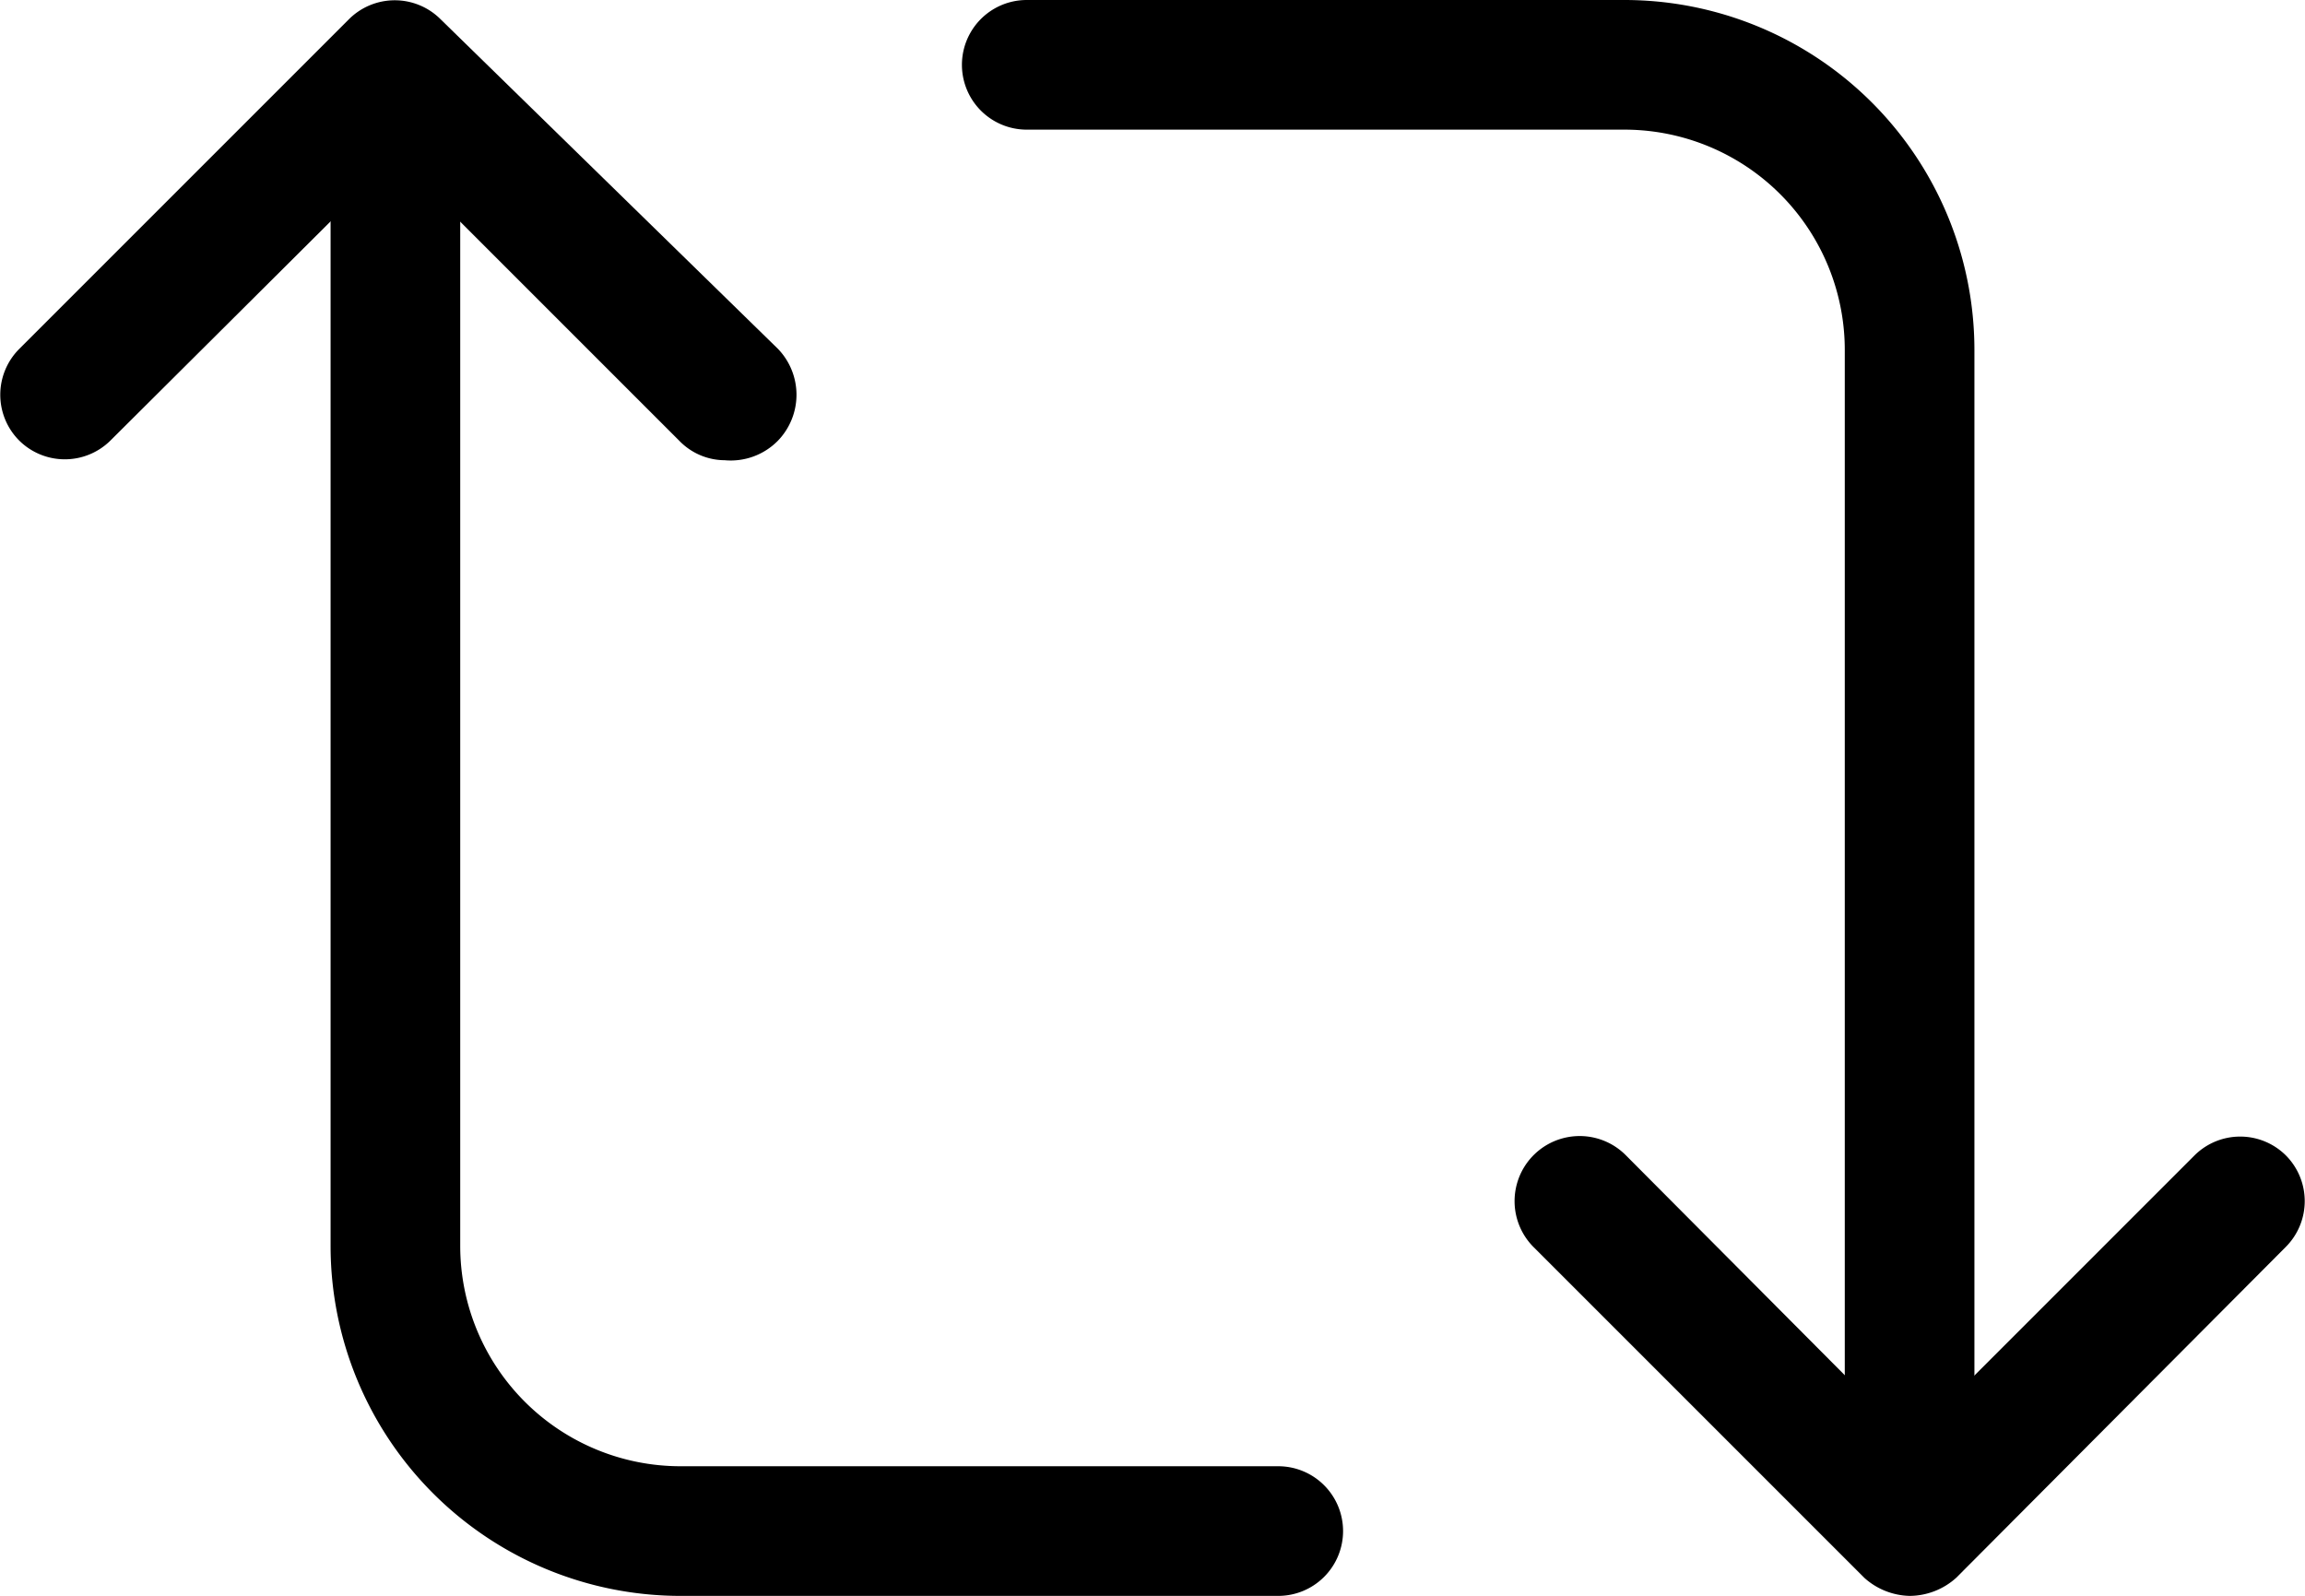
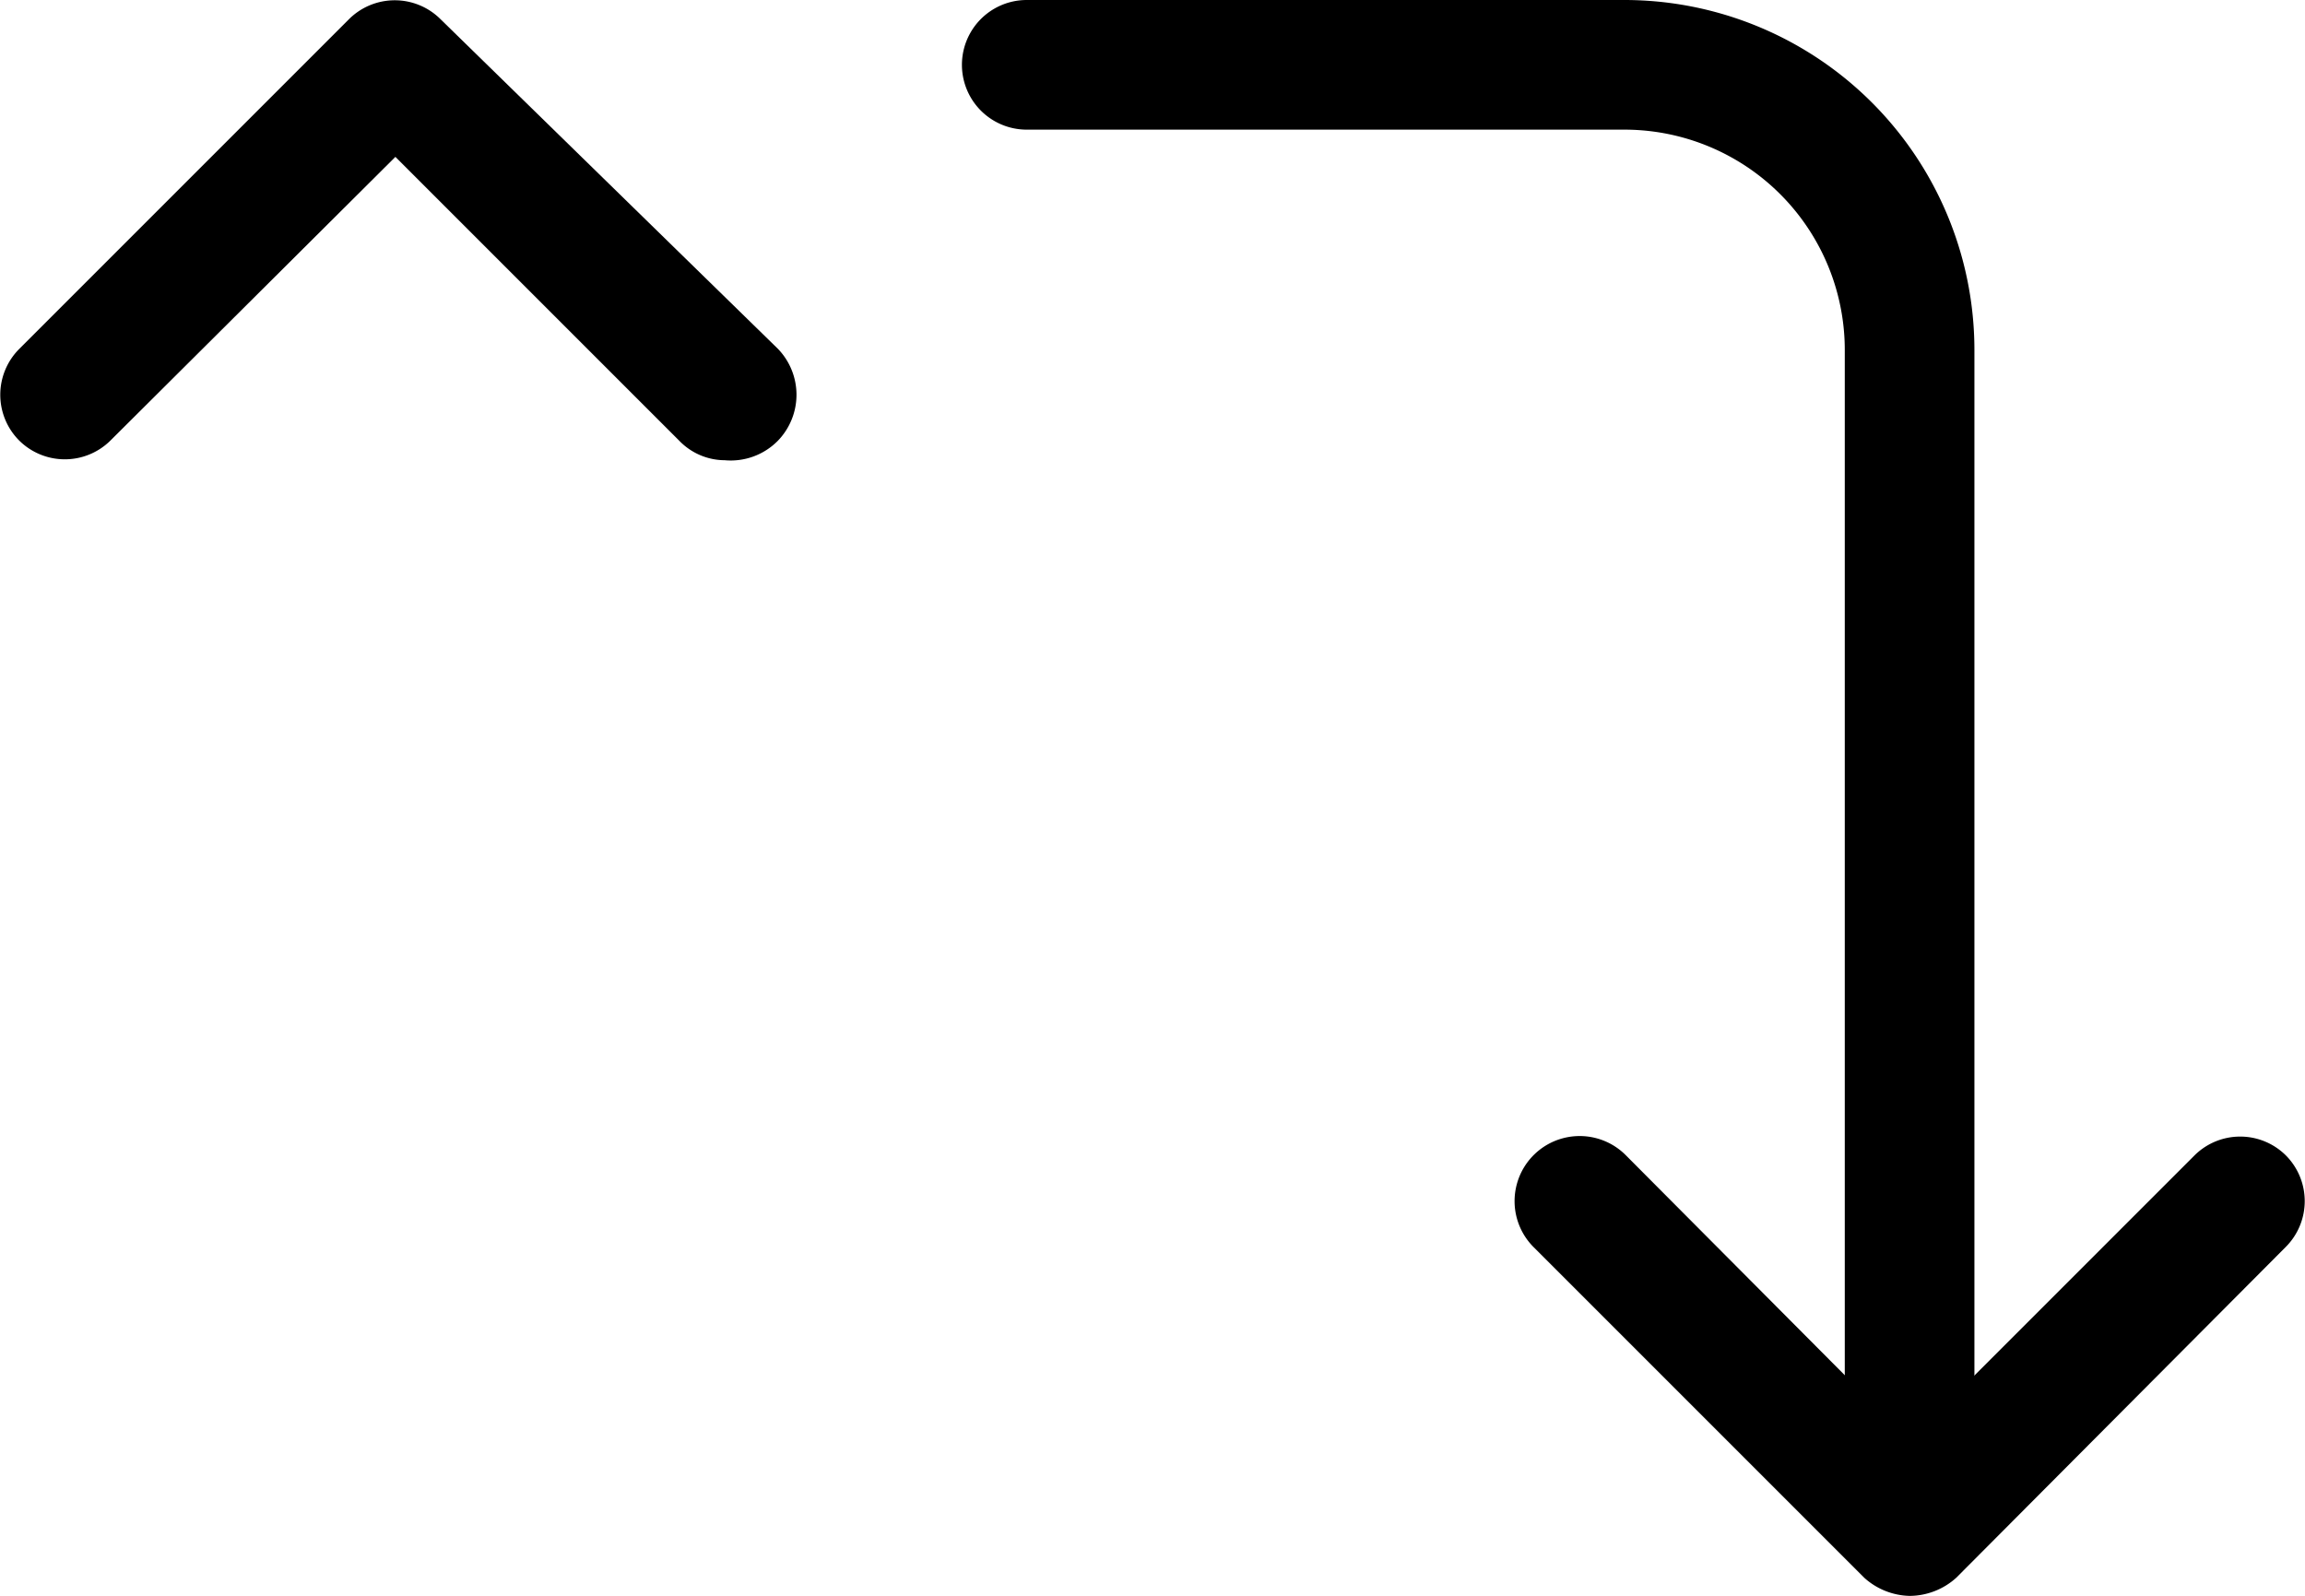
<svg xmlns="http://www.w3.org/2000/svg" viewBox="0 0 17.78 12.31">
  <title>Retweet_icon</title>
  <g id="Layer_2" data-name="Layer 2">
    <g id="Layer_1-2" data-name="Layer 1">
-       <path d="M9.86,12.31H5.25a2.7,2.7,0,0,1-2.7-2.7V.53a.5.5,0,0,1,.5-.5.5.5,0,0,1,.5.5V9.61a1.7,1.7,0,0,0,1.7,1.7H9.86a.5.5,0,0,1,.5.5A.5.5,0,0,1,9.86,12.31Z" />
      <path d="M5.59,3.55a.49.49,0,0,1-.35-.15L3.05,1.21.85,3.4a.5.5,0,0,1-.7,0,.5.5,0,0,1,0-.71L2.69.15a.5.5,0,0,1,.71,0L6,2.69A.51.51,0,0,1,6,3.4.51.51,0,0,1,5.59,3.55Z" />
      <path d="M14.73,12.28a.5.5,0,0,1-.5-.5V2.7A1.7,1.7,0,0,0,12.53,1H7.92a.5.5,0,0,1,0-1h4.61a2.7,2.7,0,0,1,2.7,2.7v9.08A.5.5,0,0,1,14.73,12.28Z" />
      <path d="M14.73,12.31a.54.54,0,0,1-.35-.14L11.83,9.62a.5.5,0,0,1,.71-.71l2.19,2.2,2.2-2.2a.5.5,0,0,1,.7,0,.5.5,0,0,1,0,.71l-2.54,2.55A.54.54,0,0,1,14.73,12.31Z" />
    </g>
  </g>
</svg>